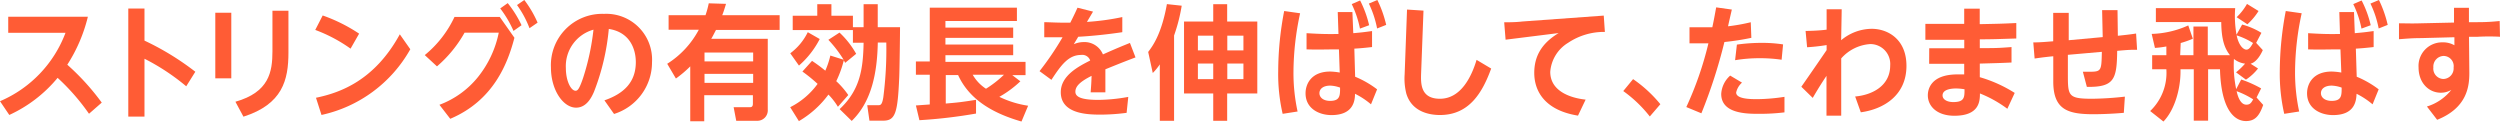
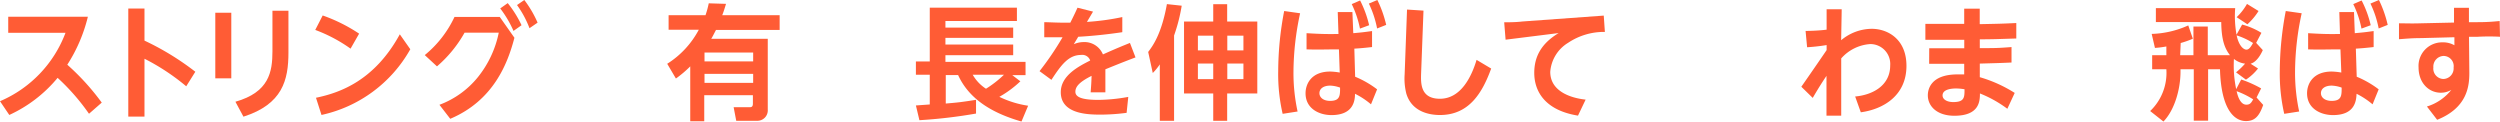
<svg xmlns="http://www.w3.org/2000/svg" viewBox="0 0 376.68 18.31">
  <g id="Layer_2" data-name="Layer 2">
    <g id="デザイン">
      <path d="M0,15.25A18.13,18.13,0,0,0,9.87,4.94H1.24V2.52h12a23.62,23.62,0,0,1-3.1,7.23,36.14,36.14,0,0,1,5.19,5.71l-1.92,1.68a32.48,32.48,0,0,0-4.73-5.41,20.53,20.53,0,0,1-7.28,5.59Z" fill="#ff5c35" />
      <path d="M28.06,13a33.06,33.06,0,0,0-6.29-4.15v8.72H19.33V1.29h2.44V6.12a40.68,40.68,0,0,1,7.66,4.69Z" fill="#ff5c35" />
      <path d="M34.85,1.92V11.8H32.44V1.92Zm8.61-.3v6.3c0,4.14-.89,7.78-6.78,9.66l-1.21-2.25c5.07-1.44,5.58-4.48,5.58-7.61V1.62Z" fill="#ff5c35" />
      <path d="M52.82,7.33A22.73,22.73,0,0,0,47.5,4.51l1.12-2.18a24.5,24.5,0,0,1,5.49,2.74Zm9,.09a20.3,20.3,0,0,1-13.38,9.9l-.83-2.59c3.63-.75,8.82-2.59,12.63-9.56Z" fill="#ff5c35" />
      <path d="M75.3,2.55l2.21,3.14c-1,3.8-3.1,9.43-9.67,12.21l-1.63-2.11A13.52,13.52,0,0,0,72,11.63a15.65,15.65,0,0,0,3.15-6.71H70A18.8,18.8,0,0,1,65.84,10L64,8.3a16.37,16.37,0,0,0,4.48-5.75ZM76.5.47A16.32,16.32,0,0,1,78.58,3.8l-1.21.86a16.21,16.21,0,0,0-2-3.39ZM79,0a16.65,16.65,0,0,1,2,3.41l-1.22.84A15,15,0,0,0,77.9.76Z" fill="#ff5c35" />
-       <path d="M91.07,15.12c2.9-1,4.73-2.72,4.73-5.76,0-1.9-.85-4.51-4.07-5a34.59,34.59,0,0,1-2.24,9.49c-.33.75-1.08,2.37-2.69,2.37-1.93,0-3.79-2.63-3.79-6.06a7.73,7.73,0,0,1,8-8.07,6.9,6.9,0,0,1,7.23,7.29,8.14,8.14,0,0,1-5.72,7.79Zm-5.81-4.86c0,2,.8,3.41,1.45,3.41.27,0,.53-.08,1.17-2a36.22,36.22,0,0,0,1.54-7.2A5.7,5.7,0,0,0,85.26,10.26Z" fill="#ff5c35" />
      <path d="M109.39.58c-.23.76-.34,1.12-.57,1.71h8.65V4.51h-9.59c-.4.77-.51,1-.72,1.34h8.52V16.5a1.57,1.57,0,0,1-1.54,1.7h-3.21l-.39-2.05H113c.34,0,.44-.19.44-.56V14.34h-7.33v3.93H104V10a16.74,16.74,0,0,1-2.16,1.83l-1.31-2.22a13.57,13.57,0,0,0,4.76-5.13h-4.55V2.29h5.56A13.86,13.86,0,0,0,106.79.5Zm4.09,7.34h-7.33V9.25h7.33Zm0,3.21h-7.33v1.36h7.33Z" fill="#ff5c35" />
-       <path d="M127.11,9a18.12,18.12,0,0,0-2.3-3l1.68-1.09A13.07,13.07,0,0,1,129,8.11l-1.66,1.36-.2-.39A15.86,15.86,0,0,1,126,12.23a12.19,12.19,0,0,1,1.81,2.09l-1.56,1.77a9.77,9.77,0,0,0-1.43-1.84,14.75,14.75,0,0,1-4.45,4l-1.31-2.1a11.45,11.45,0,0,0,4.13-3.51,22.59,22.59,0,0,0-2.29-1.86l1.45-1.61a23,23,0,0,1,2,1.48,12.66,12.66,0,0,0,.76-2.28Zm-3.6-3.12a13.47,13.47,0,0,1-3.13,4l-1.31-1.85a8.75,8.75,0,0,0,2.64-3.18Zm3,10.56c3.06-2.86,3.54-6,3.61-10h-1.61V4.53h-9.07V2.37h3.7V.63h2.13V2.37h3.24V4.1h1.61V.63h2.13V4.1h3.36c0,1.08-.07,6.34-.12,7.52-.23,5.38-.57,6.56-2.41,6.56H131l-.33-2.33h1.64c.34,0,.59,0,.78-1.18a56.55,56.55,0,0,0,.45-8.26h-1.28c-.09,4.55-.92,8.9-3.93,11.81Z" fill="#ff5c35" />
      <path d="M138,15.89l2.09-.15V11.26H138v-2h2.09V1.16h13.13v2H142.45v1h10.21V5.71H142.45v1h10.21V8.32H142.45v1h12.07v2h-2l1.22.93a15.88,15.88,0,0,1-3.17,2.34,15,15,0,0,0,4.34,1.34l-1,2.38c-3.68-1.06-7.7-2.94-9.55-7h-1.86v4.29c1.76-.15,2.22-.19,4.56-.56v2.07a75.32,75.32,0,0,1-8.53,1Zm8.56-4.63a6.1,6.1,0,0,0,2,2.11,16.23,16.23,0,0,0,2.71-2.11Z" fill="#ff5c35" />
      <path d="M164.69,1.75l-.92,1.55a36.35,36.35,0,0,0,5.33-.73l0,2.28c-2.9.43-5.17.61-6.64.69l-.67,1.12a3.78,3.78,0,0,1,1.47-.32,3,3,0,0,1,2.92,1.86c1.89-.85,3-1.3,4.07-1.73l.84,2.18c-2.08.78-3.72,1.46-4.54,1.79,0,1.25,0,2.71,0,3.47h-2.22c.09-1.16.11-1.49.14-2.48-1.79.9-2.44,1.6-2.44,2.39s.92,1.23,3.45,1.23A26,26,0,0,0,170,14.6l-.25,2.4a30.13,30.13,0,0,1-3.92.27c-1.91,0-6-.08-6-3.38,0-2.52,2.73-3.91,4.43-4.77a1.25,1.25,0,0,0-1.38-.84c-1.88,0-3,1.51-4.46,3.75l-1.79-1.31a44.24,44.24,0,0,0,3.47-5.11c-1.12,0-1.67,0-2.76,0l0-2.27c.62,0,2.23.11,3.93.07.39-.78.62-1.23,1.08-2.25Z" fill="#ff5c35" />
      <path d="M176.9,18.2h-2.15V9.7a8.72,8.72,0,0,1-1.06,1.3L173,7.83C173.62,7,175,5.22,175.82.62l2.23.24a25.9,25.9,0,0,1-1.15,4.49Zm8-17.57V3.24h4.54V14.08h-4.54V18.2H182.8V14.08h-4.4V3.24h4.4V.63ZM182.8,5.37h-2.31V7.59h2.31Zm0,4.2h-2.31v2.35h2.31Zm4.55-4.2h-2.43V7.59h2.43Zm0,4.2h-2.43v2.35h2.43Z" fill="#ff5c35" />
      <path d="M195.89,2a42.37,42.37,0,0,0-1,8.8,27.28,27.28,0,0,0,.62,6l-2.25.35a26.56,26.56,0,0,1-.67-6.43,48.32,48.32,0,0,1,.9-9.06Zm5.67-.18h2.21L203.9,5c1.34-.12,1.5-.14,2.83-.32V7.09c-1.27.14-1.72.18-2.67.24l.12,4.23a14.71,14.71,0,0,1,3.31,1.9l-.92,2.26a11.64,11.64,0,0,0-2.41-1.59c0,1-.21,3.21-3.54,3.21-1.9,0-3.91-1-3.91-3.28,0-1.44.9-3.28,3.72-3.28a9.55,9.55,0,0,1,1.43.15l-.12-3.49c-2.16,0-3,.06-4.88,0V5c2,.12,3,.15,4.81.12ZM200.43,12.9c-1.1,0-1.63.52-1.63,1.14s.56,1.16,1.61,1.16c1.52,0,1.5-.84,1.5-2A4.85,4.85,0,0,0,200.43,12.9ZM204.93.07a16.22,16.22,0,0,1,1.36,3.73l-1.38.51A15.26,15.26,0,0,0,203.67.62Zm2.6-.07a17.42,17.42,0,0,1,1.33,3.75l-1.37.54A15.3,15.3,0,0,0,206.25.54Z" fill="#ff5c35" />
      <path d="M214.48,1.6l-.36,9.51c-.05,1.51-.07,3.77,2.84,3.77,3.15,0,4.76-3.32,5.52-5.86l2.2,1.31c-1.31,3.58-3.28,7-7.72,7-1.74,0-4.27-.56-5.07-3.24a9.16,9.16,0,0,1-.25-2.88L212,1.44Z" fill="#ff5c35" />
      <path d="M241.64,2.35l.17,2.46a9.69,9.69,0,0,0-5.54,1.64,5.6,5.6,0,0,0-2.69,4.38c0,2.84,2.9,3.92,5.33,4.18l-1.15,2.41c-4.93-.79-6.59-3.62-6.59-6.44,0-2.37,1-4.4,3.68-6l-8,1-.21-2.62c.37,0,1.79,0,2.71-.12Z" fill="#ff5c35" />
-       <path d="M248.58,17.55a19.4,19.4,0,0,0-4-3.83l1.48-1.8a19.68,19.68,0,0,1,4.11,3.78Z" fill="#ff5c35" />
-       <path d="M254.08,16.13a50.93,50.93,0,0,0,3.33-9.6c-1.51,0-1.7,0-2.85,0l0-2.42c.53,0,1,0,1.84,0s1.26,0,1.6,0c.28-1.33.33-1.64.58-3l2.36.33c-.09.4-.5,2.15-.57,2.52a27.93,27.93,0,0,0,3.42-.61l.09,2.35a38.5,38.5,0,0,1-4.06.63,77.16,77.16,0,0,1-3.47,10.74Zm14.79.8a30.64,30.64,0,0,1-3.79.22c-1.88,0-5.74,0-5.74-3a4,4,0,0,1,1.35-2.76l1.78,1.06a2.8,2.8,0,0,0-.88,1.49c0,1,2.23,1,3.21,1a28.36,28.36,0,0,0,4.07-.35ZM268.44,9a22.48,22.48,0,0,0-3.27-.23,22.22,22.22,0,0,0-3.74.3l.27-2.35a26.63,26.63,0,0,1,3.68-.26,20.87,20.87,0,0,1,3.28.23Z" fill="#ff5c35" />
      <path d="M279.52,14.54c2.53-.22,5.28-1.58,5.28-4.68a3,3,0,0,0-3-3.22,6.39,6.39,0,0,0-4.38,2.16c0,3.17,0,6.1,0,8.63H275.2l0-6c-.74,1.1-1.4,2.16-2.07,3.32l-1.72-1.68c1.77-2.53,3.67-5.31,3.81-5.52V6.79a28.75,28.75,0,0,1-2.94.33l-.23-2.46c.92,0,2.28-.07,3.17-.19l0-3.07h2.27c0,.61-.08,4.44-.08,4.66A7.27,7.27,0,0,1,282,4.34c2.45,0,5.25,1.57,5.25,5.58,0,4.49-3.49,6.54-6.88,7Z" fill="#ff5c35" />
      <path d="M290.68,7.27c2.06,0,2.13,0,5.28,0V6c-2.74,0-3.06,0-5.86,0V3.6c2.34,0,2.69,0,5.85,0l0-2.29h2.34V3.64c2.88-.06,3.2-.06,5.51-.17V5.8c-3,.09-3.09.11-5.5.13l0,1.32c2.39,0,2.64,0,4.78-.16l0,2.33c-2,.09-2.3.09-4.78.16l0,2.05A20.37,20.37,0,0,1,303.56,14l-1.11,2.39a18,18,0,0,0-4.13-2.31c0,1.15-.07,3.36-3.85,3.36-2.65,0-4-1.46-4-3.08,0-.8.35-3.15,4.48-3.15.48,0,.76,0,1,0l0-1.6c-2.6,0-3.17,0-5.28,0Zm4.08,6.06c-.34,0-2.07,0-2.07,1.05,0,.61.69,1,1.61,1,1.7,0,1.7-.73,1.7-1.93A7.84,7.84,0,0,0,294.76,13.33Z" fill="#ff5c35" />
-       <path d="M316.82,5.59l-.09-4.06,2.32,0,.05,3.86c.92-.1,1.84-.19,2.75-.34L322,7.5c-.9,0-1.27,0-3,.16-.05,4.29-.44,5.49-4.57,5.43l-.6-2.28c.28,0,.6,0,1,0,1.8,0,1.8-.17,1.86-3l-5.12.45v2.83c0,3.36,0,3.79,3.68,3.79a47.58,47.58,0,0,0,4.91-.32L320,17c-2.18.19-4,.21-4.55.21-3.85,0-6.06-.66-6.08-4.87l0-3.86c-.12,0-1.59.15-2.81.34l-.2-2.43c1.06,0,1.95-.09,3-.17l0-4.28h2.34V6.06Z" fill="#ff5c35" />
      <path d="M328.49,8.32h2V4h2.16V8.32H336c-.79-1-1.29-2.28-1.32-5h-9.85V1.23h11.95a16,16,0,0,0,.2,4l.85-1.53a10.78,10.78,0,0,1,2.9,1.25l-.79,1.51,1,1.09c-.19.44-.85,1.79-1.84,2.05l1.12.72A7.63,7.63,0,0,1,338.4,12l-1.49-1.1a11,11,0,0,0,1.36-1.31,3.33,3.33,0,0,1-1.68-.71,17.35,17.35,0,0,0,.34,4.55l.76-1.45a17.16,17.16,0,0,1,3,1.34L340,14.69l1,1.12c-.59,1.68-1.25,2.43-2.59,2.43-1.88,0-3.76-1.94-3.92-7.8h-1.79v7.74h-2.16V10.44h-2v.41c0,2.44-.83,5.67-2.57,7.46l-2-1.58a7.93,7.93,0,0,0,2.44-6.29h-2.14V8.32h2.14V7a14.86,14.86,0,0,1-1.72.22l-.49-2.11a14.39,14.39,0,0,0,5.51-1.28l.69,2a13,13,0,0,1-1.83.65Zm10,7.45c.55,0,.74-.33,1-.8A12.84,12.84,0,0,0,337,13.74C337.09,14.17,337.46,15.77,338.45,15.77ZM337,5.33c.34,1.63,1.07,2.15,1.47,2.15s.66-.41,1-1A10.78,10.78,0,0,0,337,5.33Zm3.3-3.67a9.6,9.6,0,0,1-1.68,2L337,2.59a8.67,8.67,0,0,0,1.56-2Z" fill="#ff5c35" />
      <path d="M346.8,2a42.19,42.19,0,0,0-1,8.8,27.91,27.91,0,0,0,.62,6l-2.25.35a27.06,27.06,0,0,1-.67-6.43,49.17,49.17,0,0,1,.9-9.06Zm5.67-.18h2.21L354.8,5c1.35-.12,1.51-.14,2.84-.32V7.09c-1.28.14-1.72.18-2.68.24l.13,4.23a14.71,14.71,0,0,1,3.31,1.9l-.92,2.26a11.91,11.91,0,0,0-2.41-1.59c-.05,1-.21,3.21-3.54,3.21-1.9,0-3.92-1-3.92-3.28,0-1.44.9-3.28,3.72-3.28a9.64,9.64,0,0,1,1.44.15l-.13-3.49c-2.16,0-3,.06-4.87,0V5c2,.12,3,.15,4.8.12ZM351.33,12.9c-1.1,0-1.63.52-1.63,1.14s.57,1.16,1.61,1.16c1.53,0,1.51-.84,1.51-2A4.94,4.94,0,0,0,351.33,12.9ZM355.83.07A15.77,15.77,0,0,1,357.2,3.8l-1.39.51A14.84,14.84,0,0,0,354.57.62ZM358.44,0a17.41,17.41,0,0,1,1.32,3.75l-1.36.54A15.3,15.3,0,0,0,357.16.54Z" fill="#ff5c35" />
      <path d="M373.28,3.34c1.86,0,2.8-.13,3.35-.17l.05,2.37c-.93-.06-2.33-.06-3.34,0l-1.33,0,.05,5.44c0,1.9-.25,5.24-4.85,7.07l-1.54-2a7.54,7.54,0,0,0,3.68-2.51,3.1,3.1,0,0,1-1.59.43c-1.81,0-3.35-1.48-3.35-3.81A3.55,3.55,0,0,1,368,6.38a3.44,3.44,0,0,1,1.81.44l0-1.21-5,.13c-1.26,0-2.18.08-3.35.17l0-2.4c.8,0,1.77.05,3.35,0l4.94-.11,0-2.22H372l0,2.17Zm-5.12,5.09a1.6,1.6,0,0,0-1.52,1.73,1.56,1.56,0,0,0,1.52,1.74,1.59,1.59,0,0,0,1.53-1.72A1.53,1.53,0,0,0,368.16,8.43Z" fill="#ff5c35" />
    </g>
  </g>
</svg>